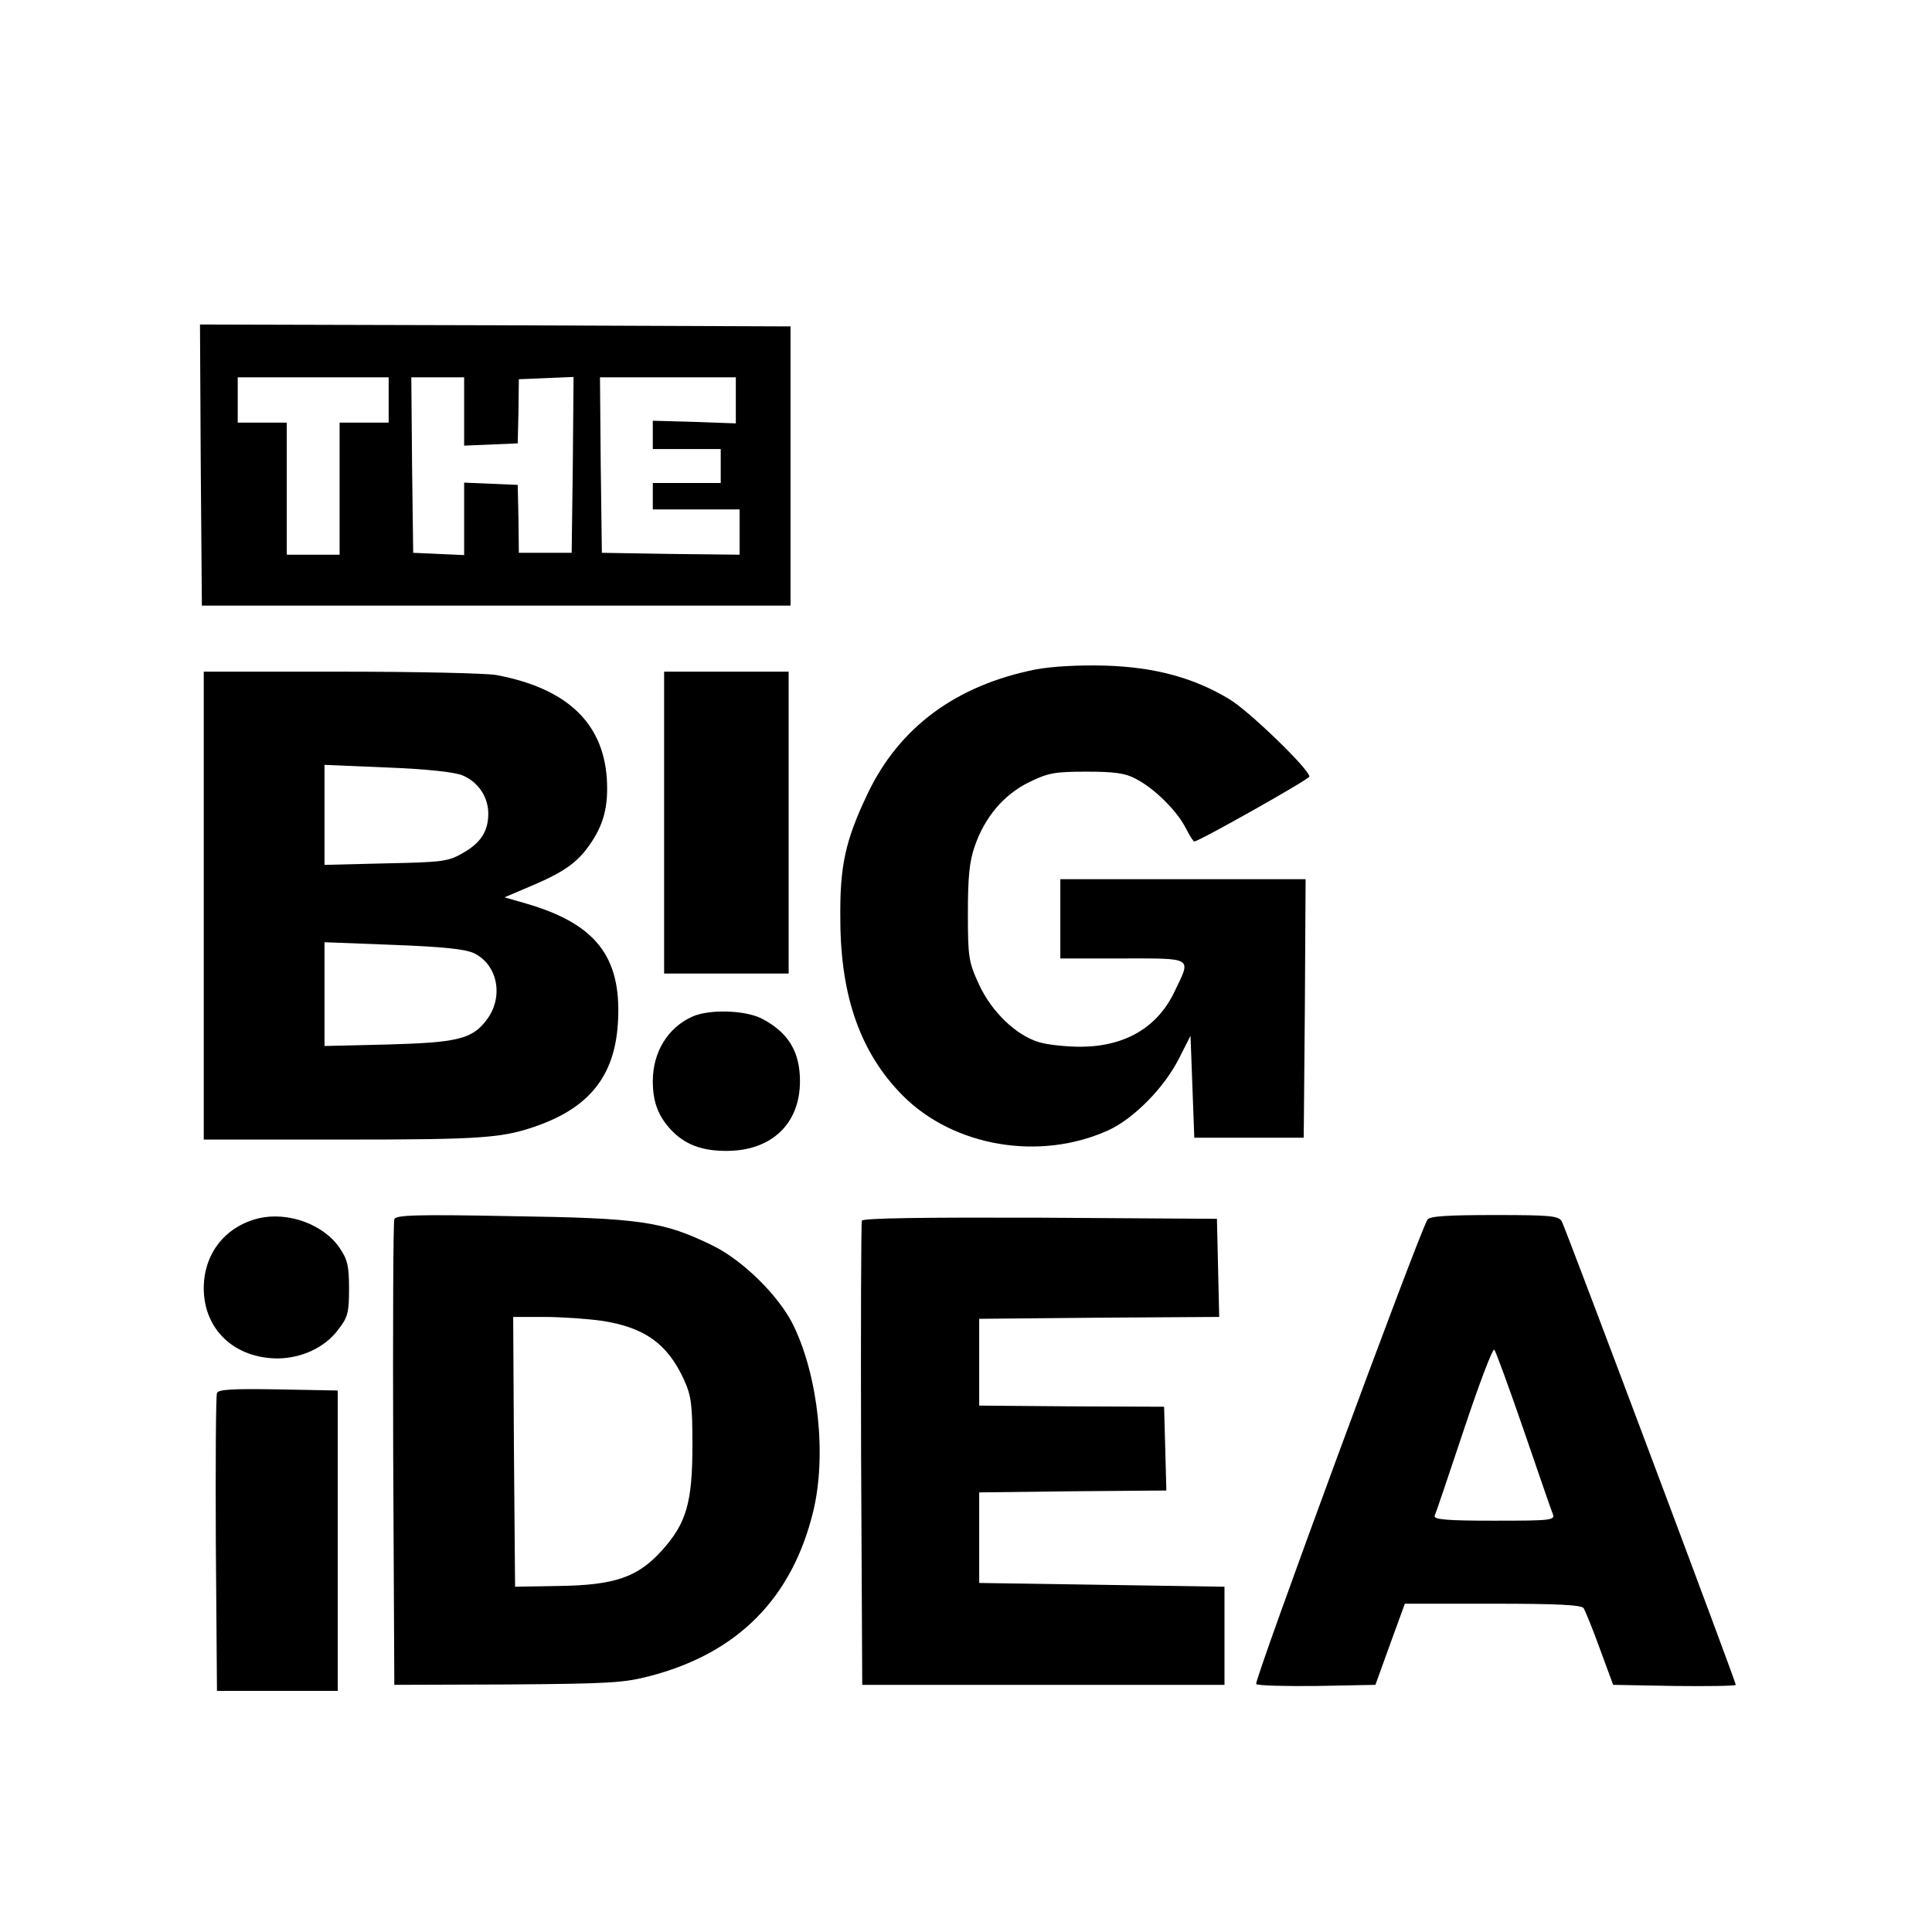
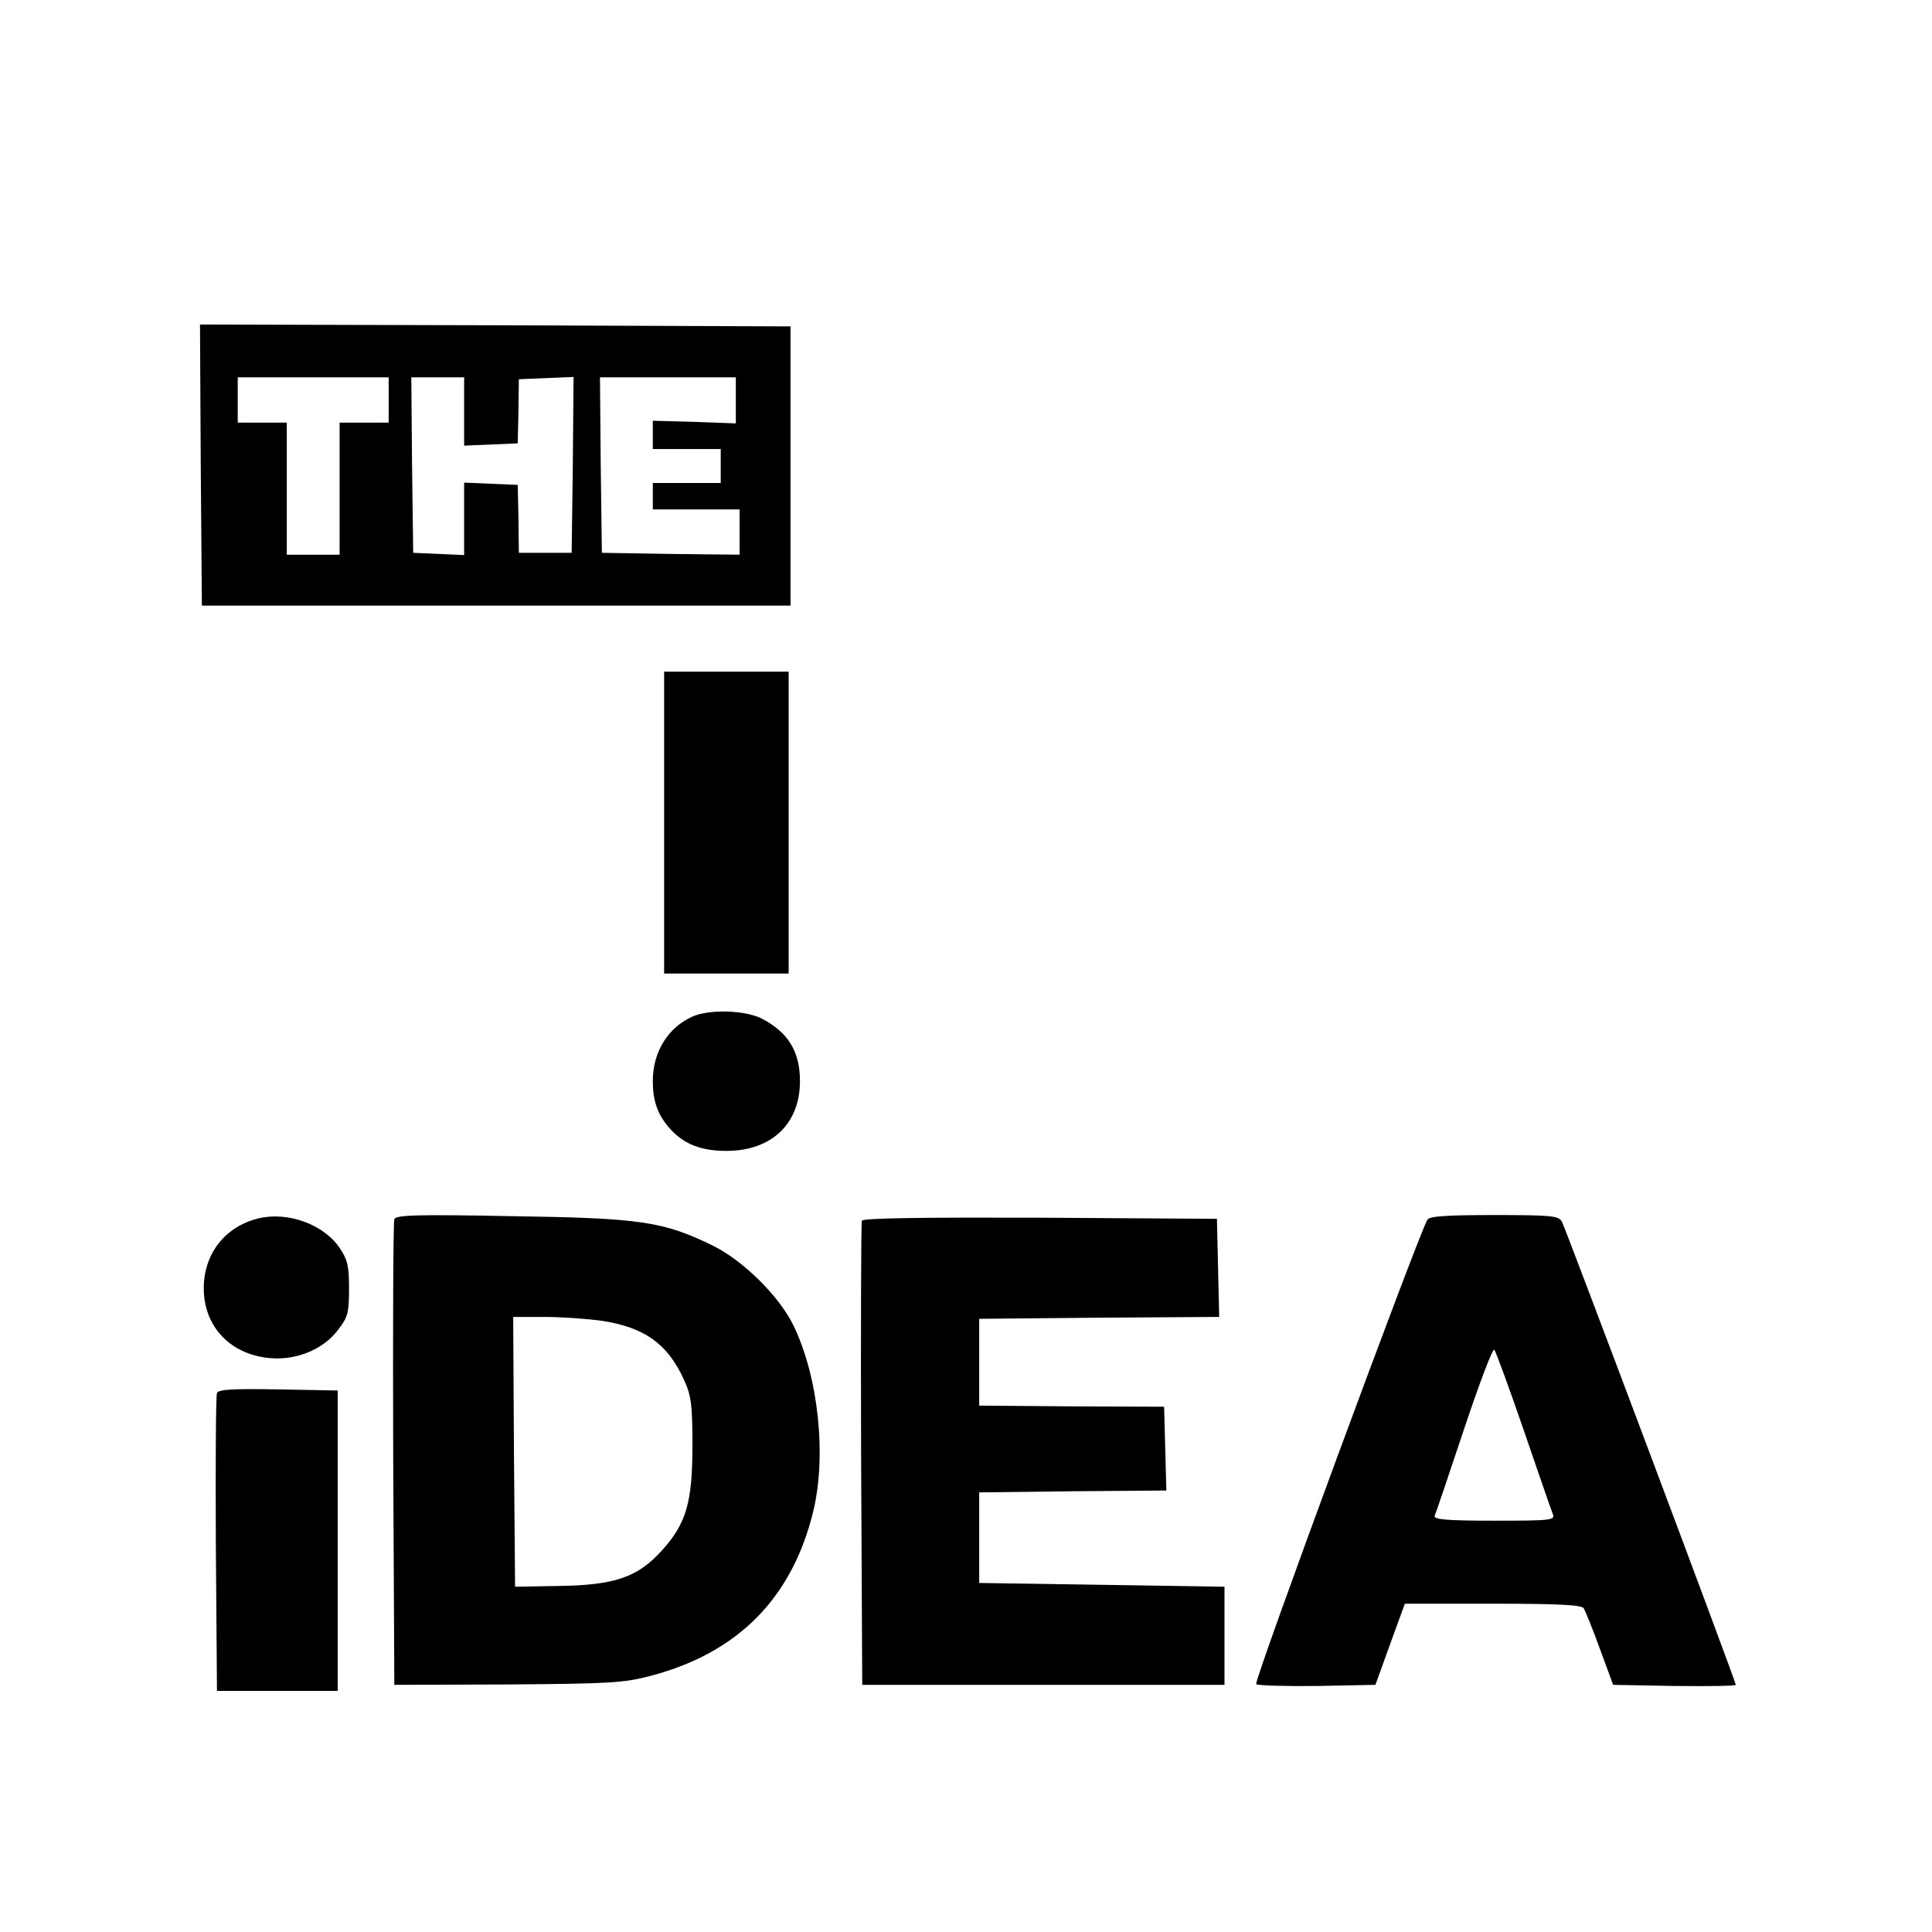
<svg xmlns="http://www.w3.org/2000/svg" version="1.0" width="512pt" height="512pt" viewBox="0 0 512 512" preserveAspectRatio="xMidYMid meet">
  <g transform="translate(0,512) scale(0.1,-0.1)" fill="#000000" stroke="none">
    <path d="M532 3888 l3 -373 780 0 780 0 0 370 0 370 -783 3 -782 2 2 -372z m498 172 l0 -60 -65 0 -65 0 0 -175 0 -175 -70 0 -70 0 0 175 0 175 -65 0 -65 0 0 60 0 60 200 0 200 0 0 -60z m200 -30 l0 -91 71 3 71 3 2 85 1 85 73 3 72 3 -2 -233 -3 -233 -70 0 -70 0 -1 90 -2 90 -71 3 -71 3 0 -96 0 -96 -67 3 -68 3 -3 233 -2 232 70 0 70 0 0 -90z m720 29 l0 -61 -110 4 -110 3 0 -37 0 -38 90 0 90 0 0 -45 0 -45 -90 0 -90 0 0 -35 0 -35 115 0 115 0 0 -60 0 -60 -182 2 -183 3 -3 233 -2 232 180 0 180 0 0 -61z" />
-     <path d="M2745 3346 c-211 -42 -362 -153 -446 -330 -59 -124 -74 -191 -72 -336 1 -202 54 -351 165 -463 135 -136 364 -175 546 -92 67 31 148 113 187 191 l30 59 5 -135 5 -135 145 0 145 0 3 343 2 342 -325 0 -325 0 0 -105 0 -105 165 0 c188 0 182 4 139 -85 -45 -97 -131 -148 -249 -149 -38 0 -88 5 -111 12 -61 18 -126 80 -160 154 -27 59 -29 71 -29 188 0 95 4 137 18 177 27 78 77 137 144 170 51 25 69 28 153 28 73 0 103 -4 130 -19 49 -25 108 -84 131 -128 11 -21 21 -38 24 -38 12 0 305 165 305 172 0 19 -161 175 -212 205 -94 57 -198 85 -328 89 -73 2 -141 -2 -185 -10z" />
-     <path d="M540 2720 l0 -620 369 0 c379 0 426 4 524 40 136 51 199 137 205 278 8 168 -61 254 -242 307 l-59 17 68 29 c86 36 124 62 156 108 39 54 52 105 47 180 -11 147 -107 237 -292 272 -27 5 -212 9 -412 9 l-364 0 0 -620z m686 345 c41 -17 68 -57 68 -101 0 -47 -20 -78 -68 -105 -38 -22 -54 -24 -203 -27 l-163 -4 0 133 0 132 167 -7 c102 -4 179 -12 199 -21z m30 -471 c64 -31 80 -118 32 -179 -38 -49 -78 -58 -260 -63 l-168 -4 0 137 0 138 182 -7 c131 -5 190 -11 214 -22z" />
    <path d="M1760 2940 l0 -400 165 0 165 0 0 400 0 400 -165 0 -165 0 0 -400z" />
    <path d="M1835 2426 c-65 -29 -105 -94 -105 -171 0 -55 14 -92 48 -129 37 -39 81 -56 147 -56 120 0 195 72 195 185 0 79 -32 130 -102 166 -44 22 -138 25 -183 5z" />
    <path d="M684 1891 c-88 -22 -144 -94 -144 -185 0 -109 81 -186 197 -186 63 1 124 29 159 76 26 33 29 46 29 109 0 60 -4 77 -25 108 -43 63 -138 97 -216 78z" />
    <path d="M1045 1889 c-3 -8 -4 -288 -3 -624 l3 -610 300 1 c271 2 308 4 380 23 231 61 374 206 430 435 36 148 14 356 -52 493 -38 78 -133 172 -214 212 -131 64 -191 73 -531 78 -256 5 -309 3 -313 -8z m548 -269 c114 -17 175 -60 219 -155 20 -44 23 -66 23 -175 0 -152 -16 -207 -81 -279 -64 -71 -125 -92 -274 -94 l-115 -2 -3 358 -2 357 82 0 c46 0 114 -5 151 -10z" />
    <path d="M2284 1885 c-2 -5 -3 -284 -2 -620 l3 -610 480 0 480 0 0 130 0 130 -325 5 -325 5 0 120 0 120 248 3 248 2 -3 111 -3 111 -245 1 -245 2 0 115 0 115 318 3 318 2 -3 130 -3 130 -469 3 c-305 1 -470 -1 -472 -8z" />
    <path d="M3783 1888 c-22 -34 -461 -1224 -454 -1231 4 -4 77 -6 162 -5 l154 3 39 108 39 107 233 0 c170 0 235 -3 241 -12 4 -7 24 -55 43 -108 l35 -95 163 -3 c89 -1 162 0 162 3 0 9 -450 1207 -461 1228 -9 15 -28 17 -179 17 -124 0 -171 -3 -177 -12z m255 -558 c39 -113 73 -213 77 -222 7 -17 -5 -18 -155 -18 -125 0 -161 3 -158 13 3 6 38 110 78 230 40 120 76 215 80 210 4 -4 39 -100 78 -213z" />
    <path d="M575 1428 c-3 -7 -4 -188 -3 -401 l3 -388 160 0 160 0 0 398 0 398 -158 3 c-121 2 -159 0 -162 -10z" />
  </g>
</svg>